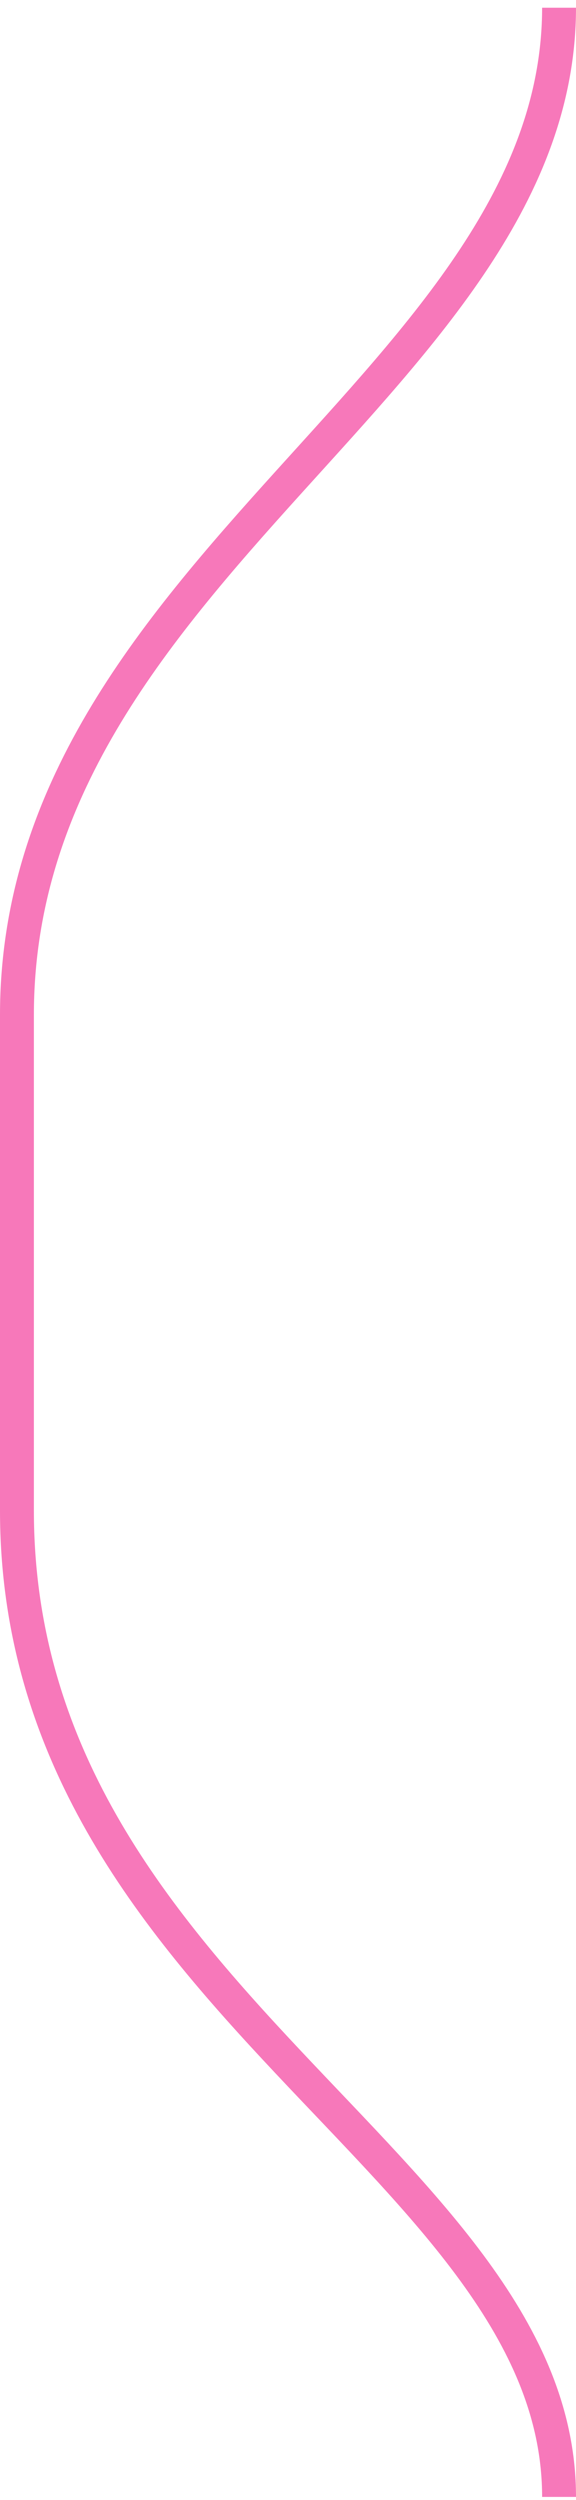
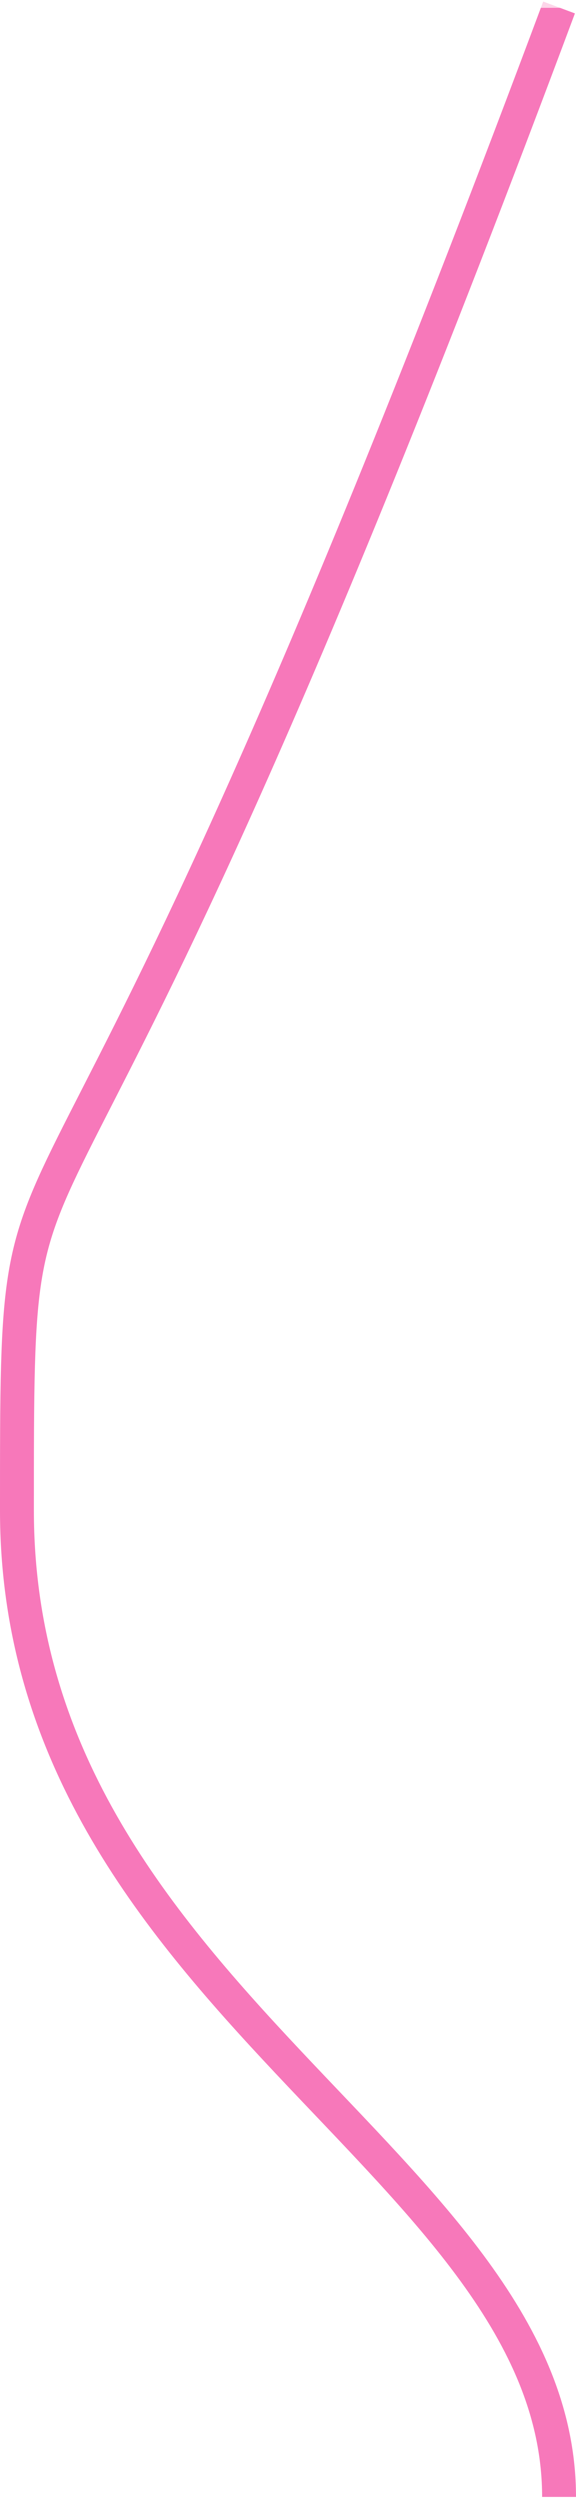
<svg xmlns="http://www.w3.org/2000/svg" width="68" height="295" viewBox="0 0 68 295" fill="none">
-   <path d="M66 0.883C66 44.477 2 67.265 2 119.776C2 172.288 2 120.767 2 178.232C2 235.698 66 255.513 66 294.649" stroke="url(#paint0_linear_255_251)" stroke-width="4" />
+   <path d="M66 0.883C2 172.288 2 120.767 2 178.232C2 235.698 66 255.513 66 294.649" stroke="url(#paint0_linear_255_251)" stroke-width="4" />
  <defs>
    <linearGradient id="paint0_linear_255_251" x1="34" y1="0.883" x2="34" y2="294.649" gradientUnits="userSpaceOnUse">
      <stop stop-color="#F778BA" stop-opacity="0.314" />
      <stop offset="0" stop-color="#F778BA" />
      <stop offset="0.975" stop-color="#F778BA" />
    </linearGradient>
  </defs>
</svg>